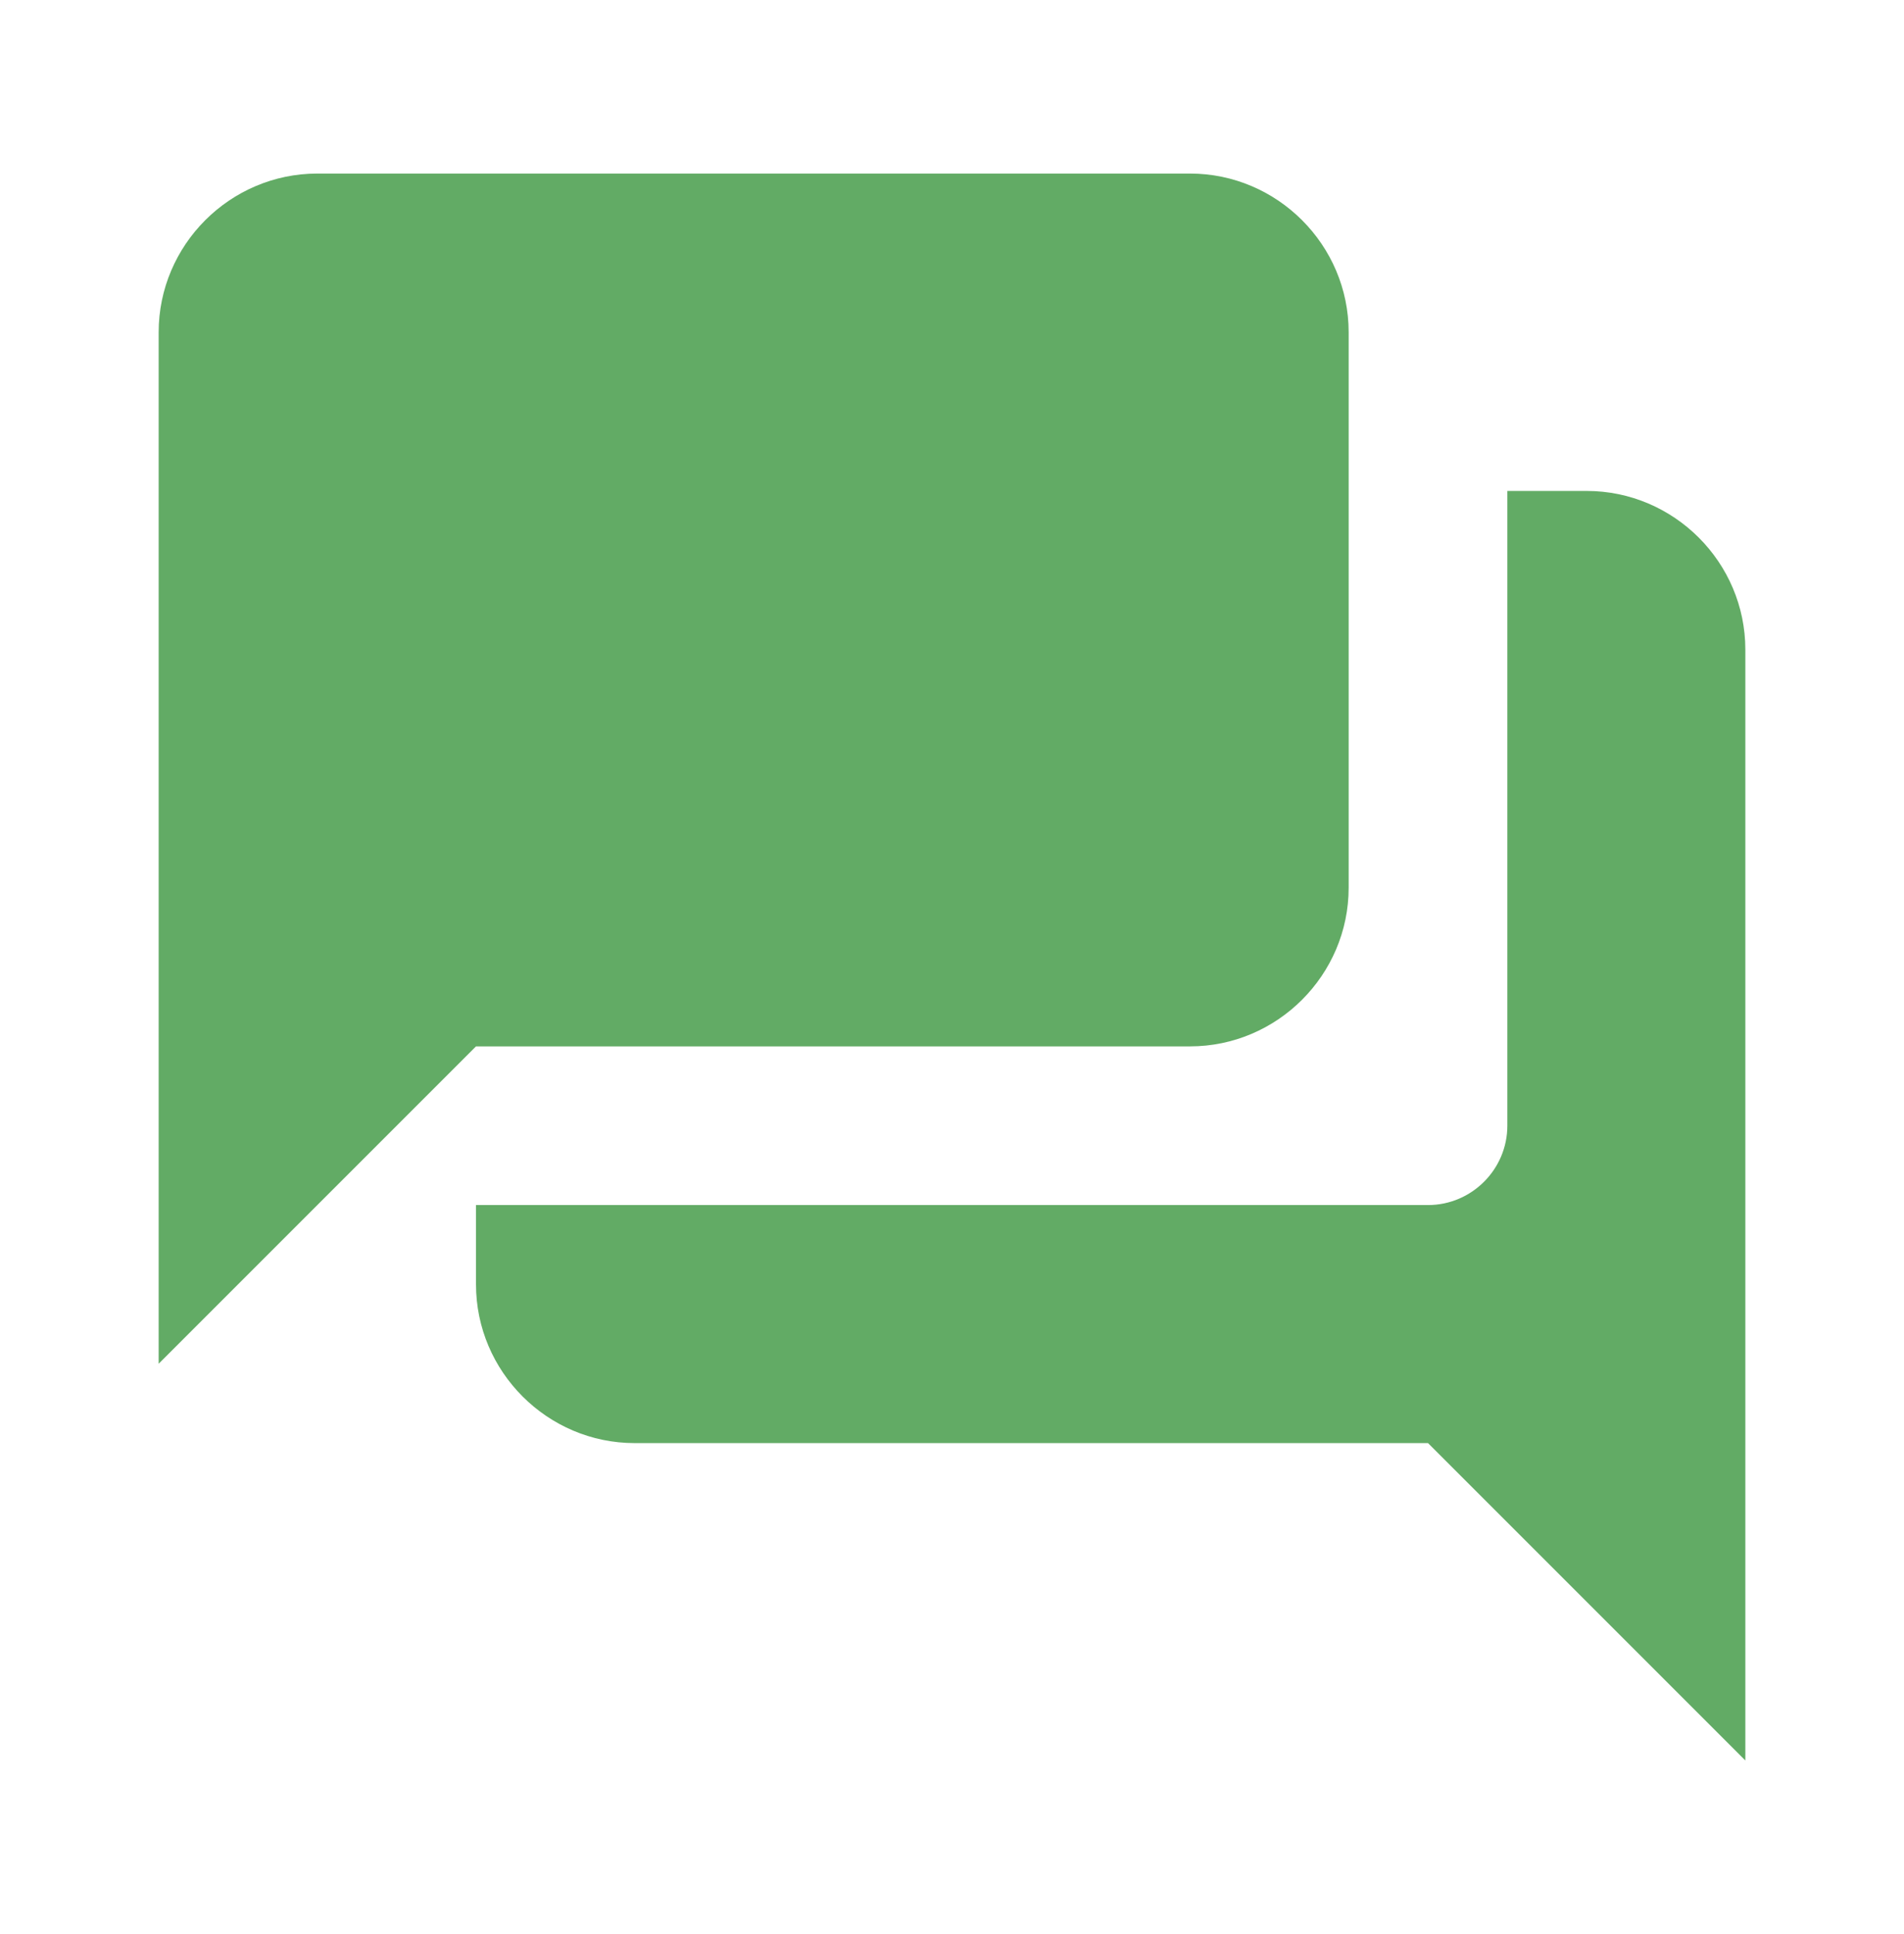
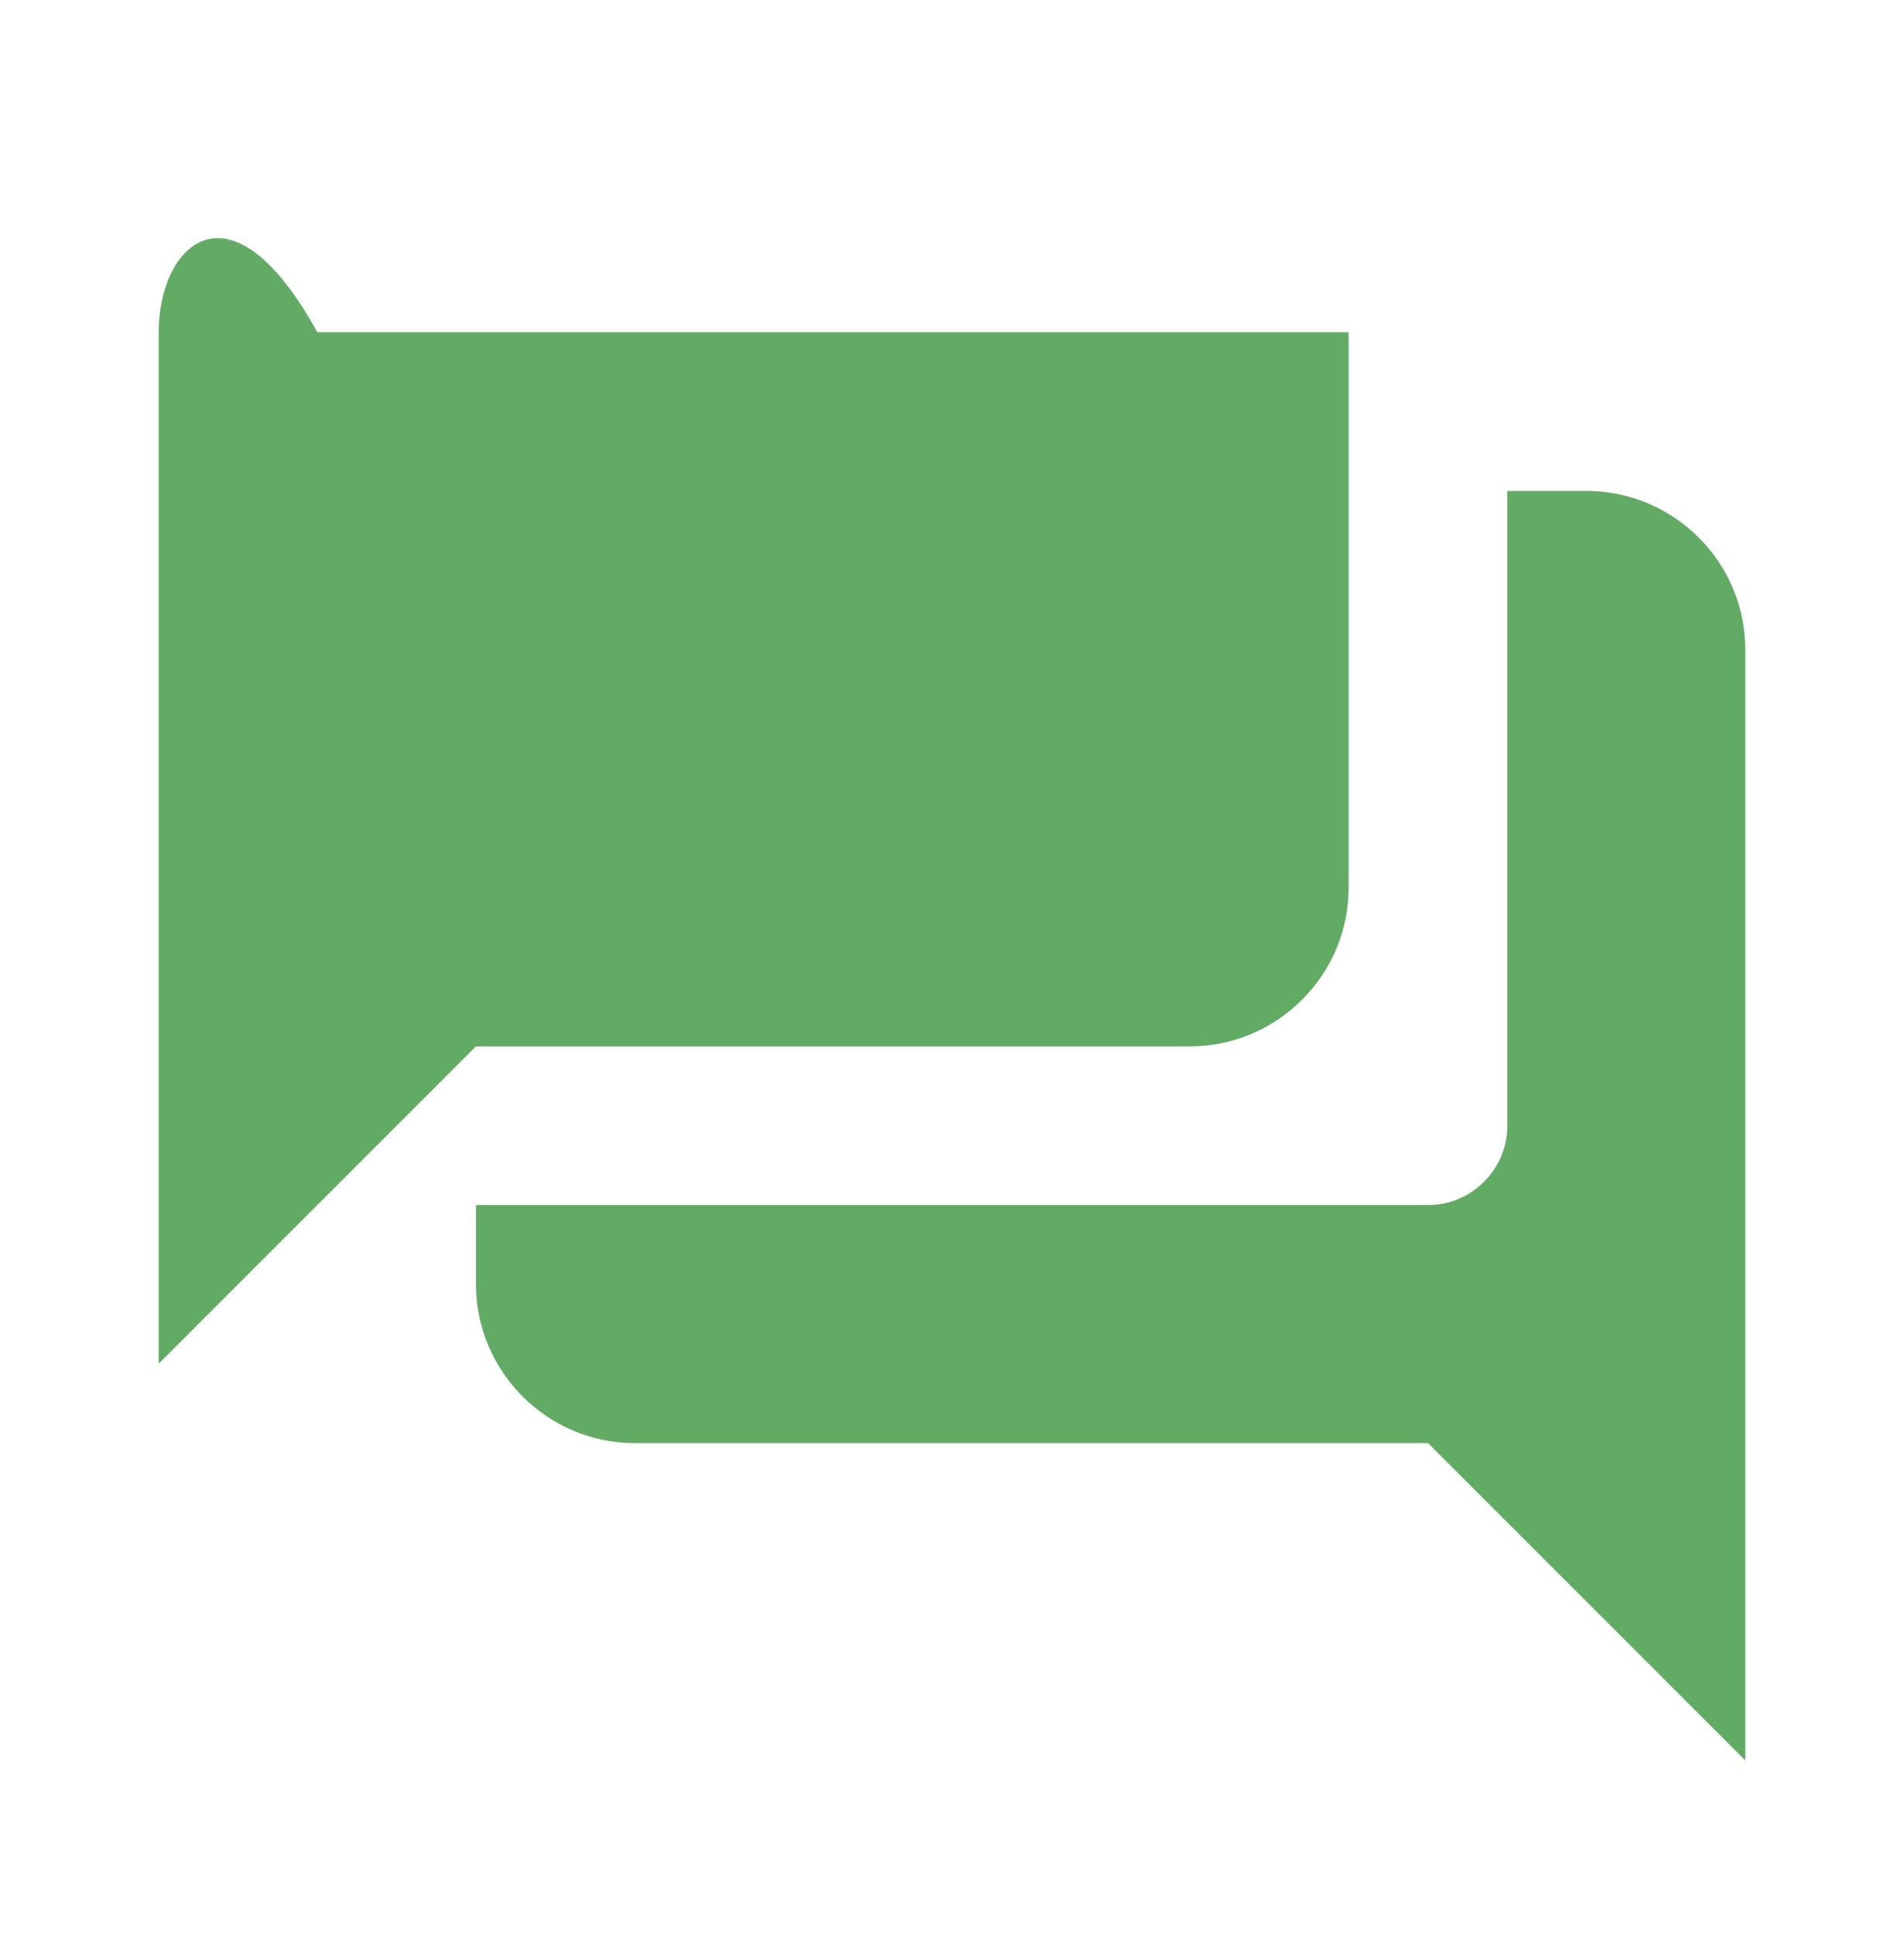
<svg xmlns="http://www.w3.org/2000/svg" width="64" height="65" viewBox="0 0 64 65" fill="none">
-   <path d="M53.333 16.5H50.667V37.833C50.667 39.3 49.467 40.5 48 40.5H16V43.167C16 46.1 18.4 48.5 21.333 48.5H48L58.667 59.167V21.833C58.667 18.9 56.267 16.5 53.333 16.5ZM45.333 29.833V11.167C45.333 8.233 42.933 5.833 40 5.833H10.667C7.733 5.833 5.333 8.233 5.333 11.167V45.833L16 35.167H40C42.933 35.167 45.333 32.767 45.333 29.833Z" fill="#62AB65" />
+   <path d="M53.333 16.5H50.667V37.833C50.667 39.3 49.467 40.5 48 40.5H16V43.167C16 46.1 18.4 48.5 21.333 48.5H48L58.667 59.167V21.833C58.667 18.9 56.267 16.5 53.333 16.5ZM45.333 29.833V11.167H10.667C7.733 5.833 5.333 8.233 5.333 11.167V45.833L16 35.167H40C42.933 35.167 45.333 32.767 45.333 29.833Z" fill="#62AB65" />
</svg>